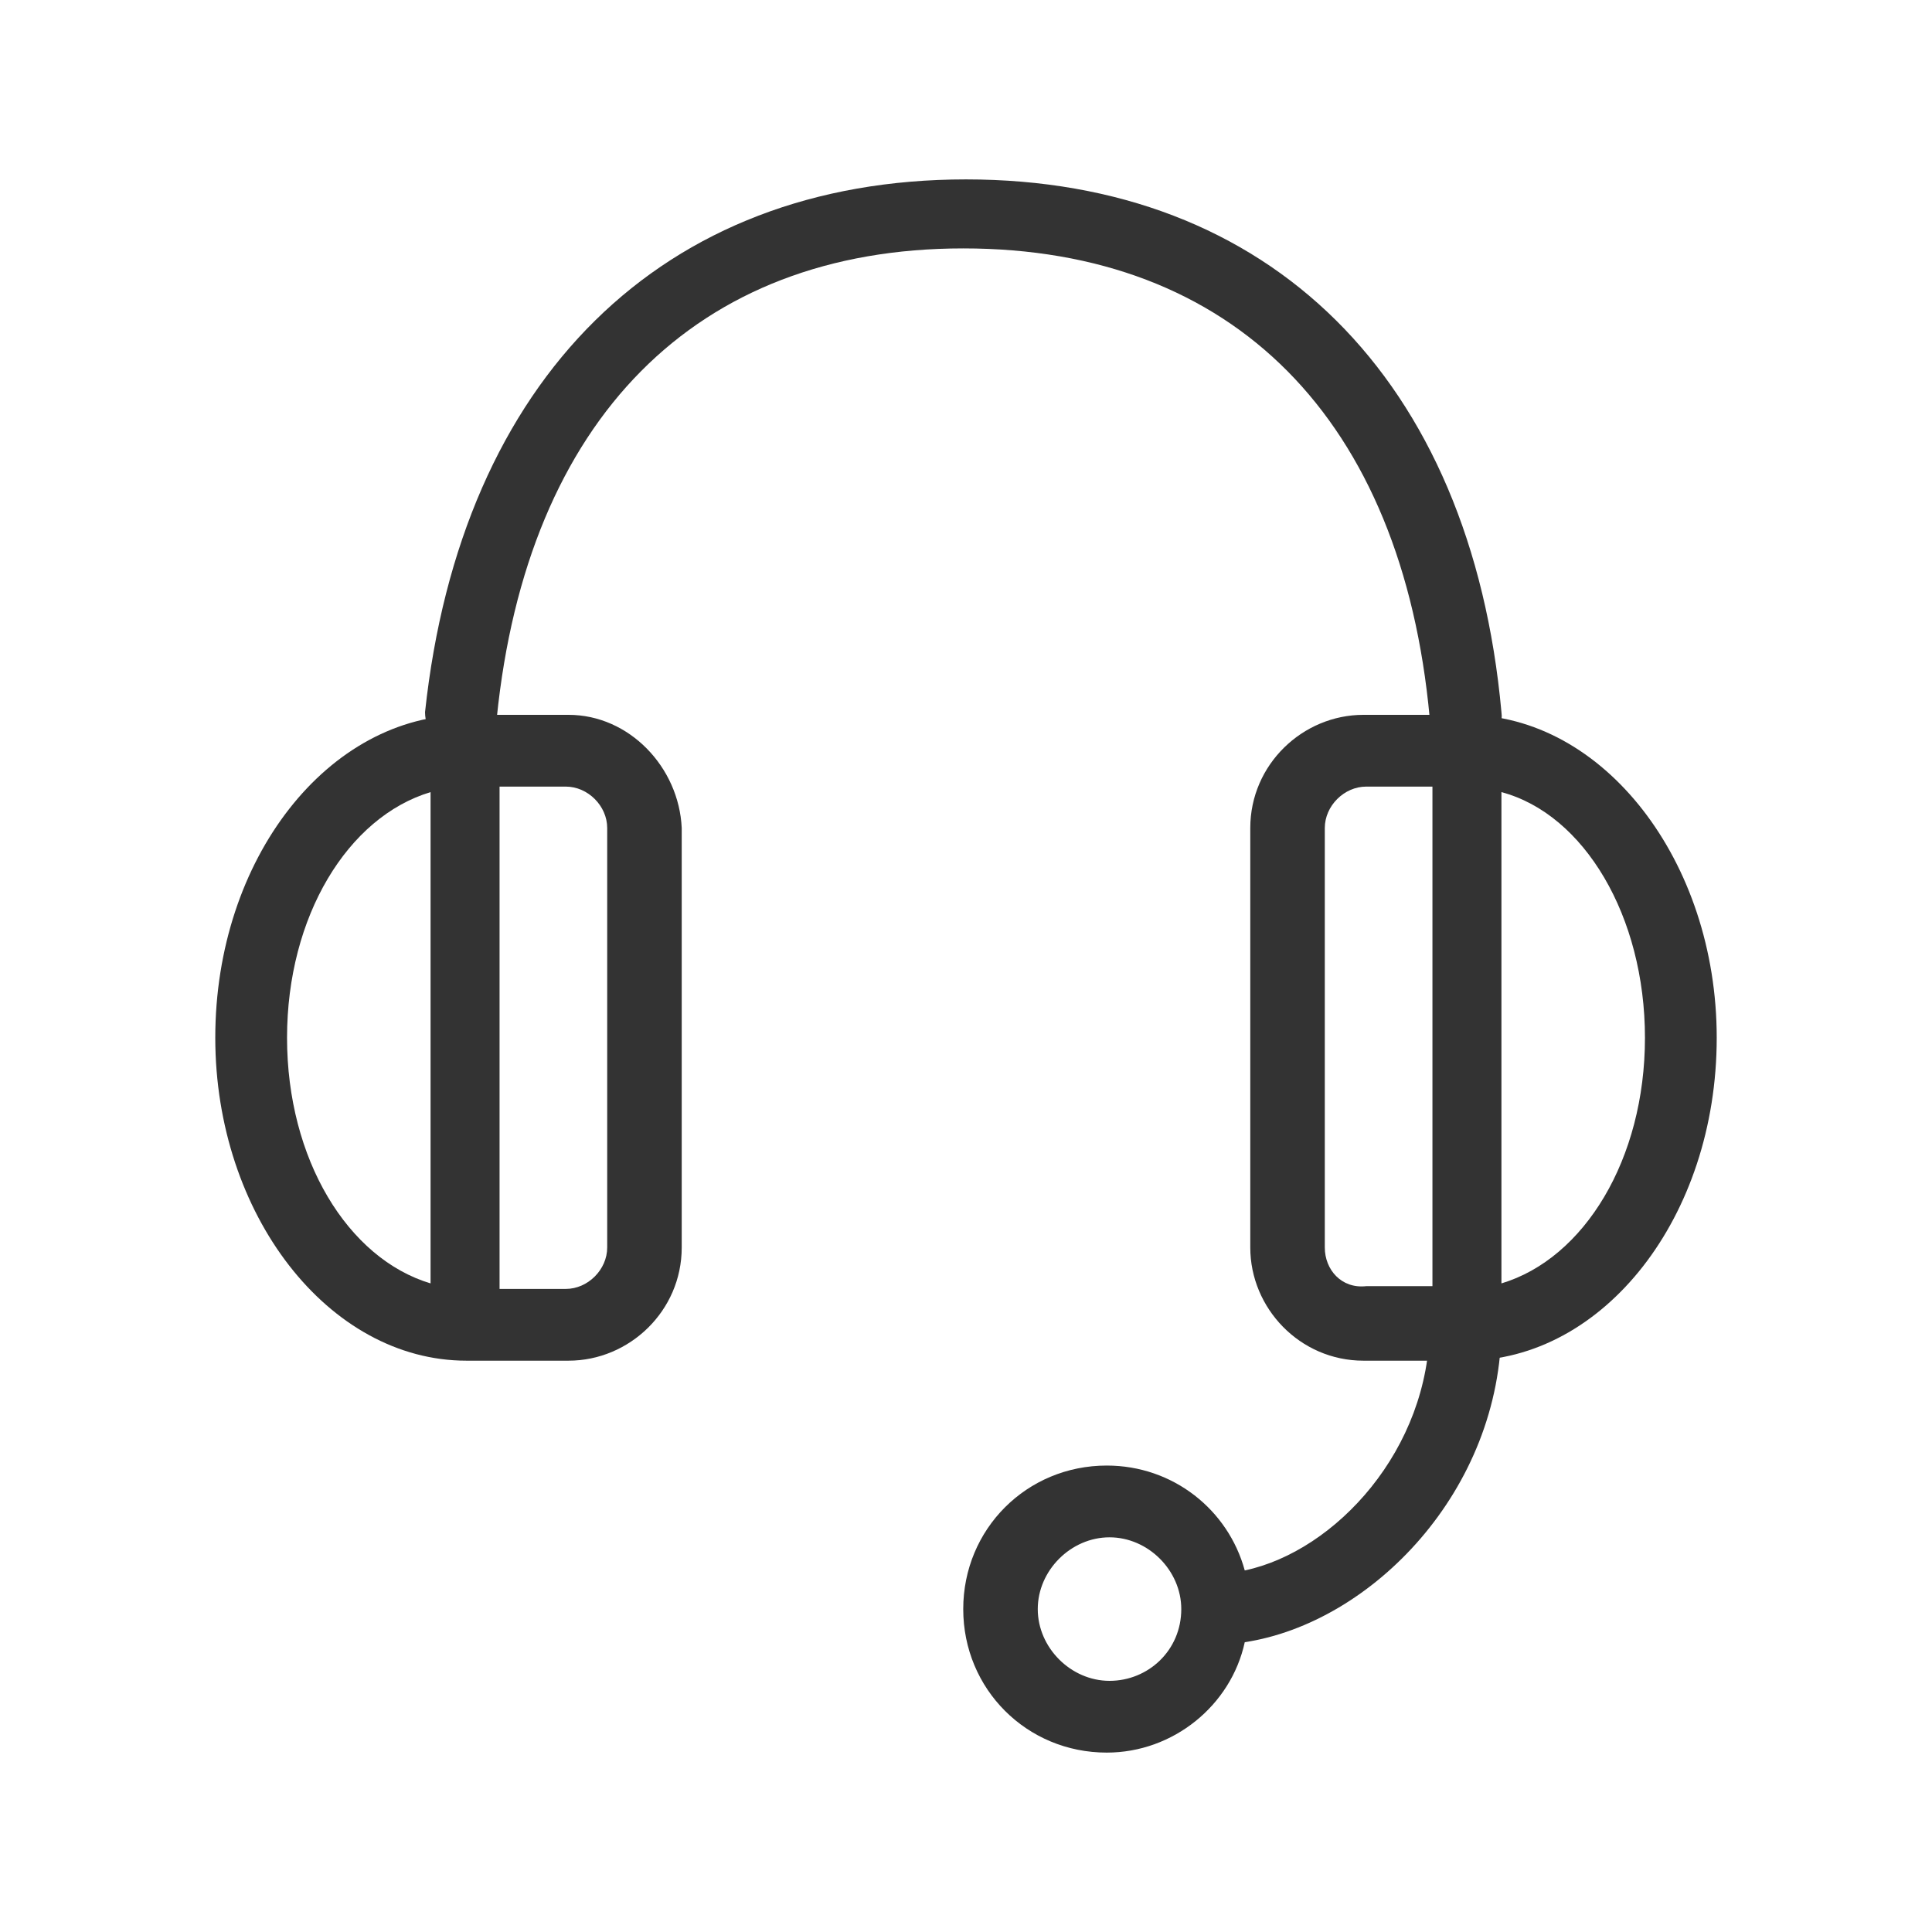
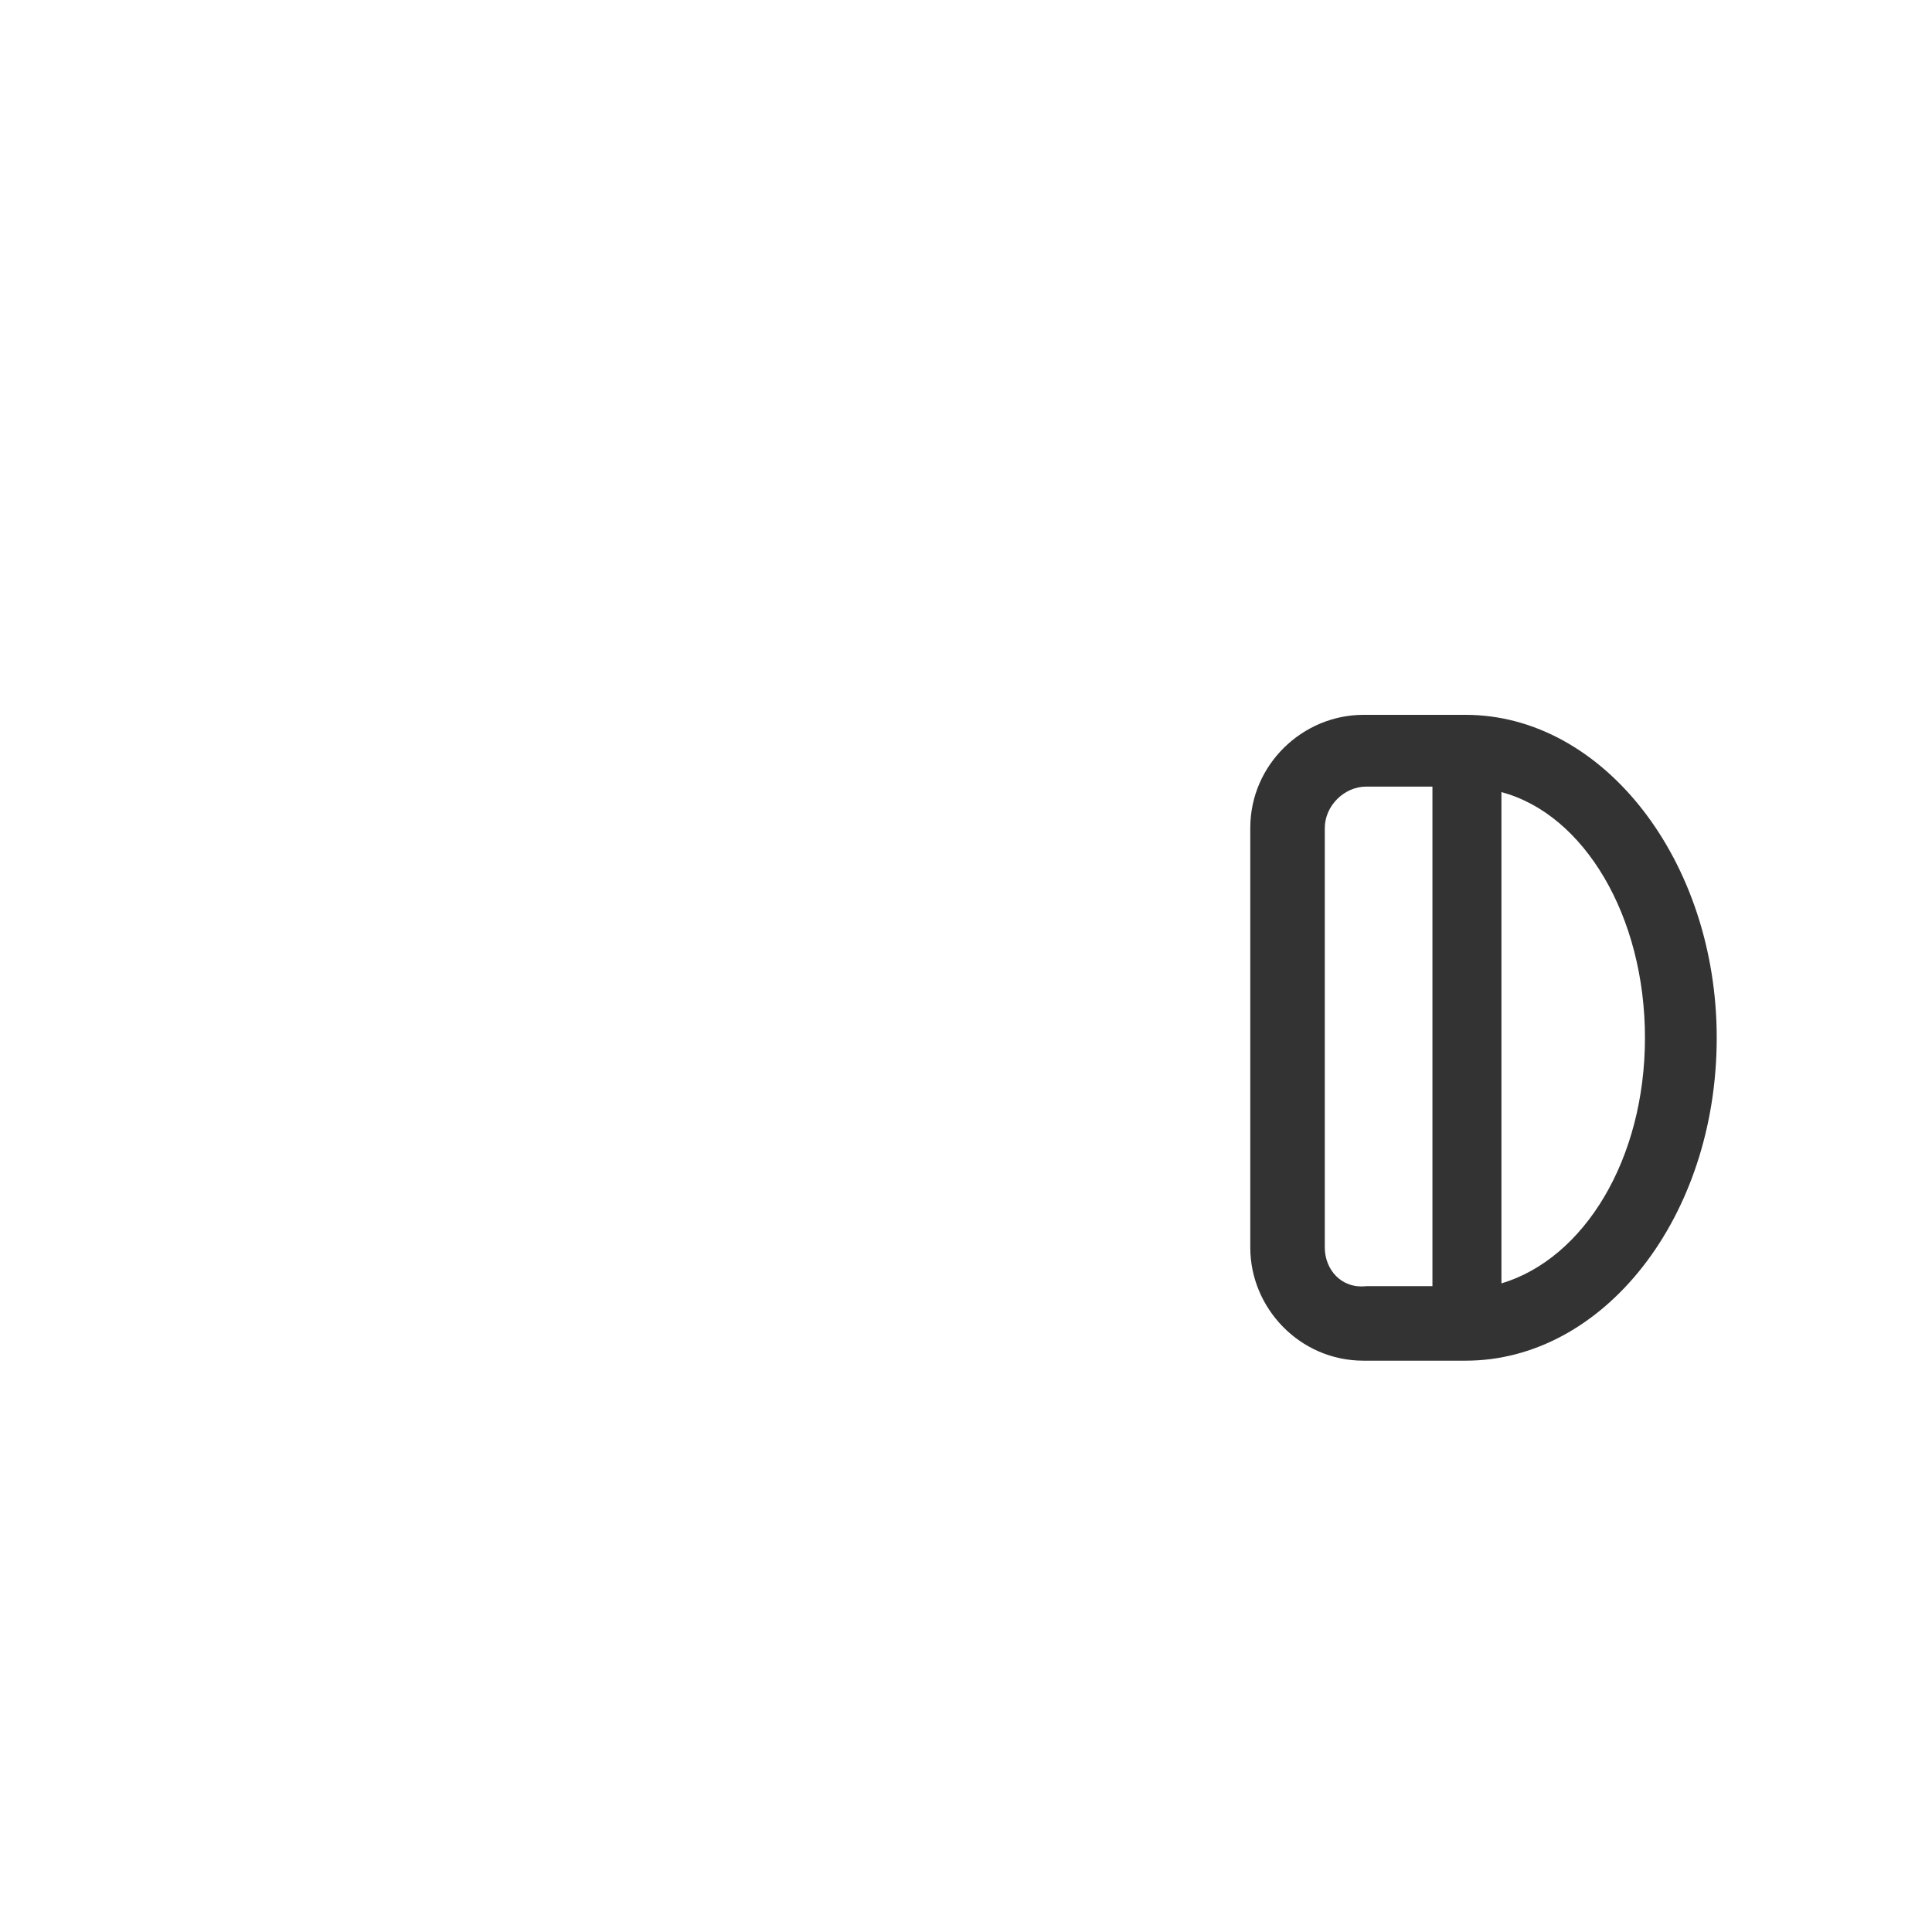
<svg xmlns="http://www.w3.org/2000/svg" xmlns:xlink="http://www.w3.org/1999/xlink" version="1.1" id="Laag_1" x="0px" y="0px" viewBox="0 0 70 70" style="enable-background:new 0 0 70 70;" xml:space="preserve">
  <style type="text/css">
	.st0{clip-path:url(#SVGID_2_);fill:#333333;}
</style>
  <g>
    <defs>
      <rect id="SVGID_1_" x="7.8" y="6.5" width="54.4" height="57" />
    </defs>
    <clipPath id="SVGID_2_">
      <use xlink:href="#SVGID_1_" style="overflow:visible;" />
    </clipPath>
-     <path class="st0" d="M53.1,27.2c-0.7,0-1.2-0.5-1.3-1.2c-1-10.8-7.1-17-16.9-17c-9.7,0-15.8,6.2-16.9,17c-0.1,0.7-0.7,1.2-1.4,1.2   c-0.7-0.1-1.2-0.7-1.2-1.4C16.7,13.7,24,6.5,35,6.5c11,0,18.3,7.2,19.4,19.3c0.1,0.7-0.5,1.3-1.2,1.4   C53.2,27.2,53.2,27.2,53.1,27.2" />
-     <path class="st0" d="M22,45.2c0,0.8-0.7,1.5-1.5,1.5h-2.4V28.5h2.4c0.8,0,1.5,0.7,1.5,1.5V45.2z M10.4,37.6c0-4.4,2.2-8,5.2-8.9   v17.8C12.6,45.6,10.4,42,10.4,37.6 M20.6,25.9h-3.7c-5,0-9.1,5.2-9.1,11.7c0,6.4,4.1,11.7,9.1,11.7h3.7c2.2,0,4.1-1.8,4.1-4.1V30   C24.6,27.8,22.8,25.9,20.6,25.9" />
    <path class="st0" d="M54.4,46.5V28.7c3,0.8,5.2,4.5,5.2,8.9C59.6,42,57.4,45.6,54.4,46.5 M48,45.2V30c0-0.8,0.7-1.5,1.5-1.5h2.4   v18.1h-2.4C48.6,46.7,48,46,48,45.2 M53.1,25.9h-3.7c-2.2,0-4.1,1.8-4.1,4.1v15.2c0,2.2,1.8,4.1,4.1,4.1h3.7c5,0,9.1-5.2,9.1-11.7   C62.2,31.2,58.1,25.9,53.1,25.9" />
-     <path class="st0" d="M40.2,60.9c-1.4,0-2.6-1.2-2.6-2.6c0-1.4,1.2-2.6,2.6-2.6c1.4,0,2.6,1.2,2.6,2.6   C42.8,59.8,41.6,60.9,40.2,60.9 M54.4,48c0-0.7-0.6-1.3-1.3-1.3c-0.7,0-1.3,0.6-1.3,1.3c0,4.5-3.4,8.2-6.7,8.9   c-0.6-2.2-2.6-3.8-5-3.8c-2.9,0-5.2,2.3-5.2,5.2c0,2.9,2.3,5.2,5.2,5.2c2.4,0,4.5-1.7,5-4C49.7,58.8,54.4,54,54.4,48" />
  </g>
</svg>